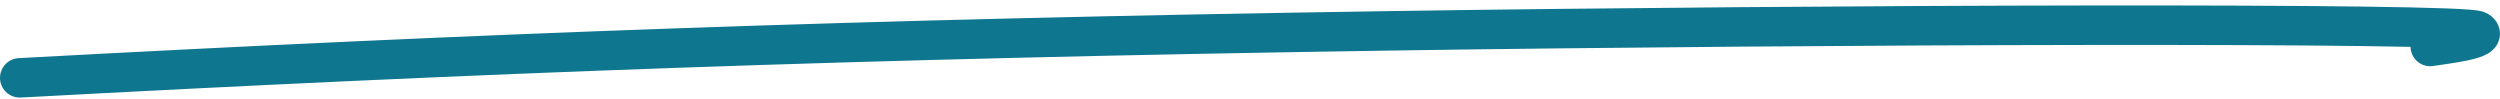
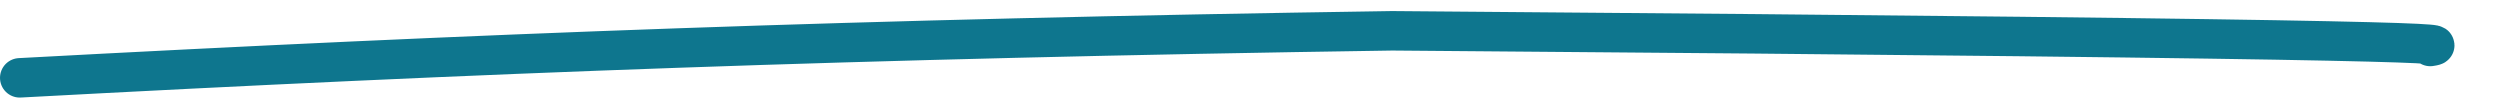
<svg xmlns="http://www.w3.org/2000/svg" width="380" height="15" viewBox="0 0 380 15" fill="none">
-   <path d="M3 11.83C73.253 8.06 129.814 5.913 211.601 4.682C275.991 3.712 374.597 3.391 376.639 4.682C378.681 5.972 371.487 6.715 369.397 7.065" stroke="#0E768E" stroke-width="6" stroke-linecap="round" />
+   <path d="M3 11.83C73.253 8.06 129.814 5.913 211.601 4.682C378.681 5.972 371.487 6.715 369.397 7.065" stroke="#0E768E" stroke-width="6" stroke-linecap="round" />
</svg>